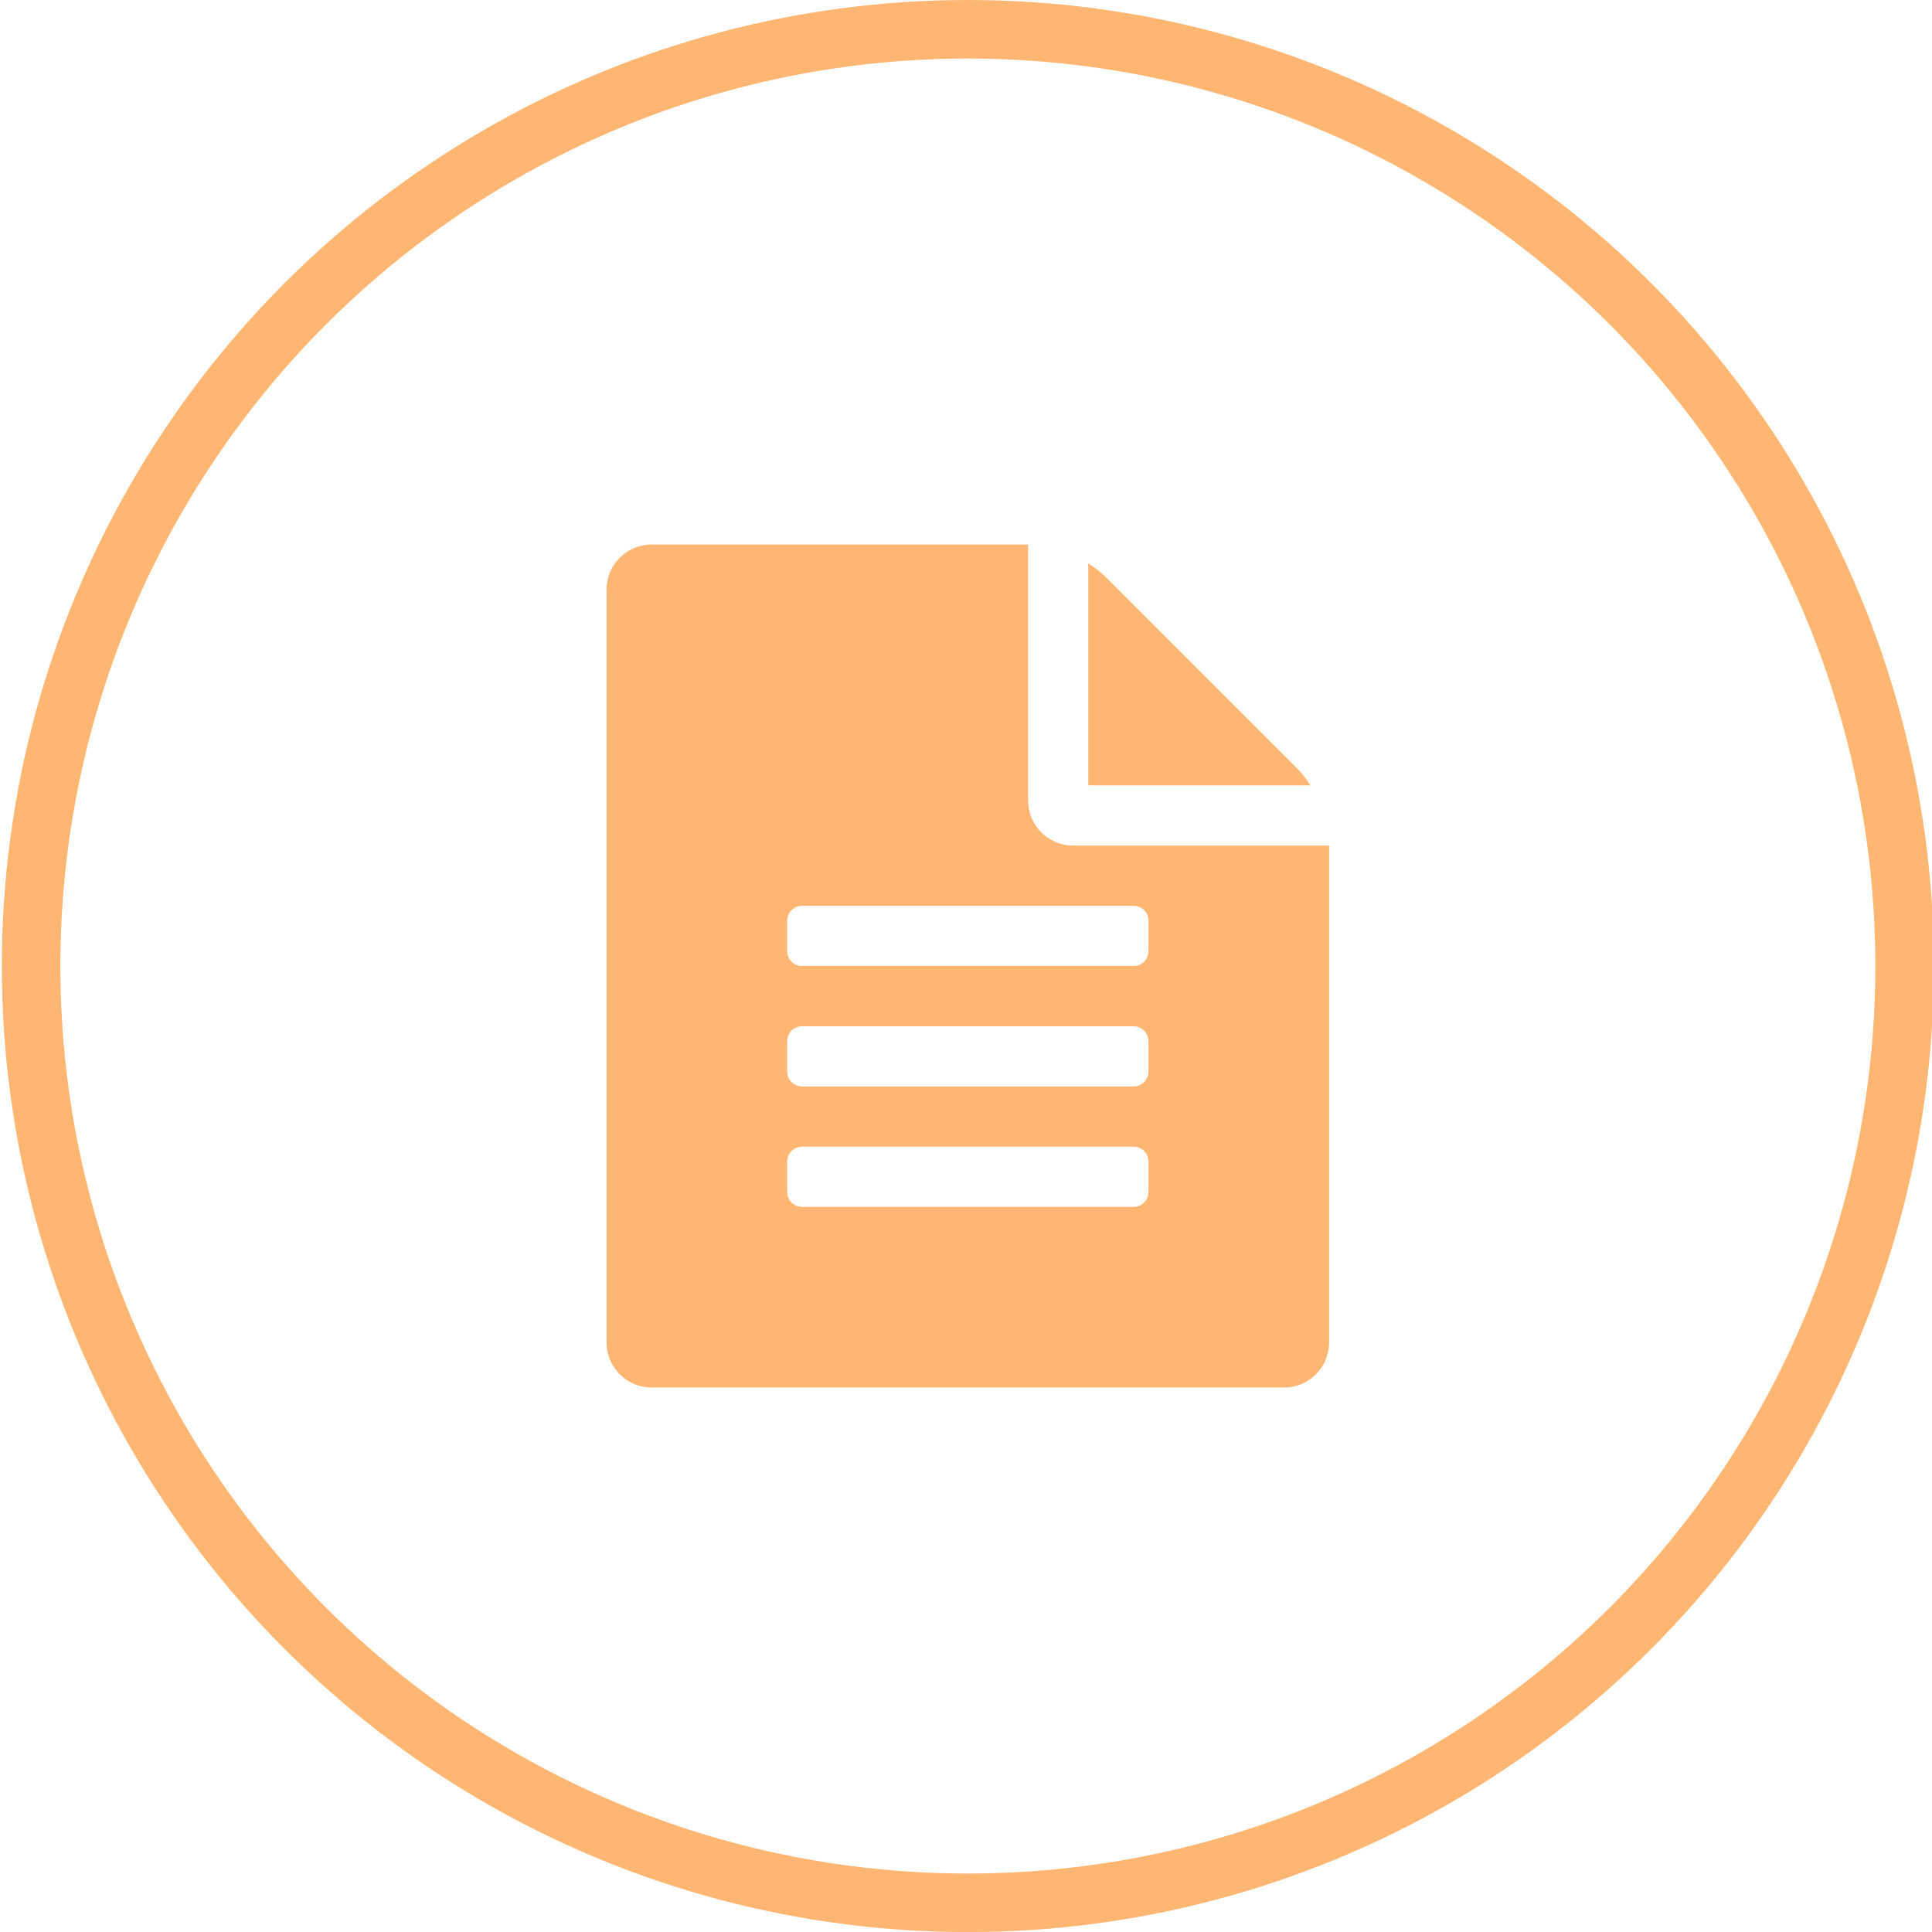
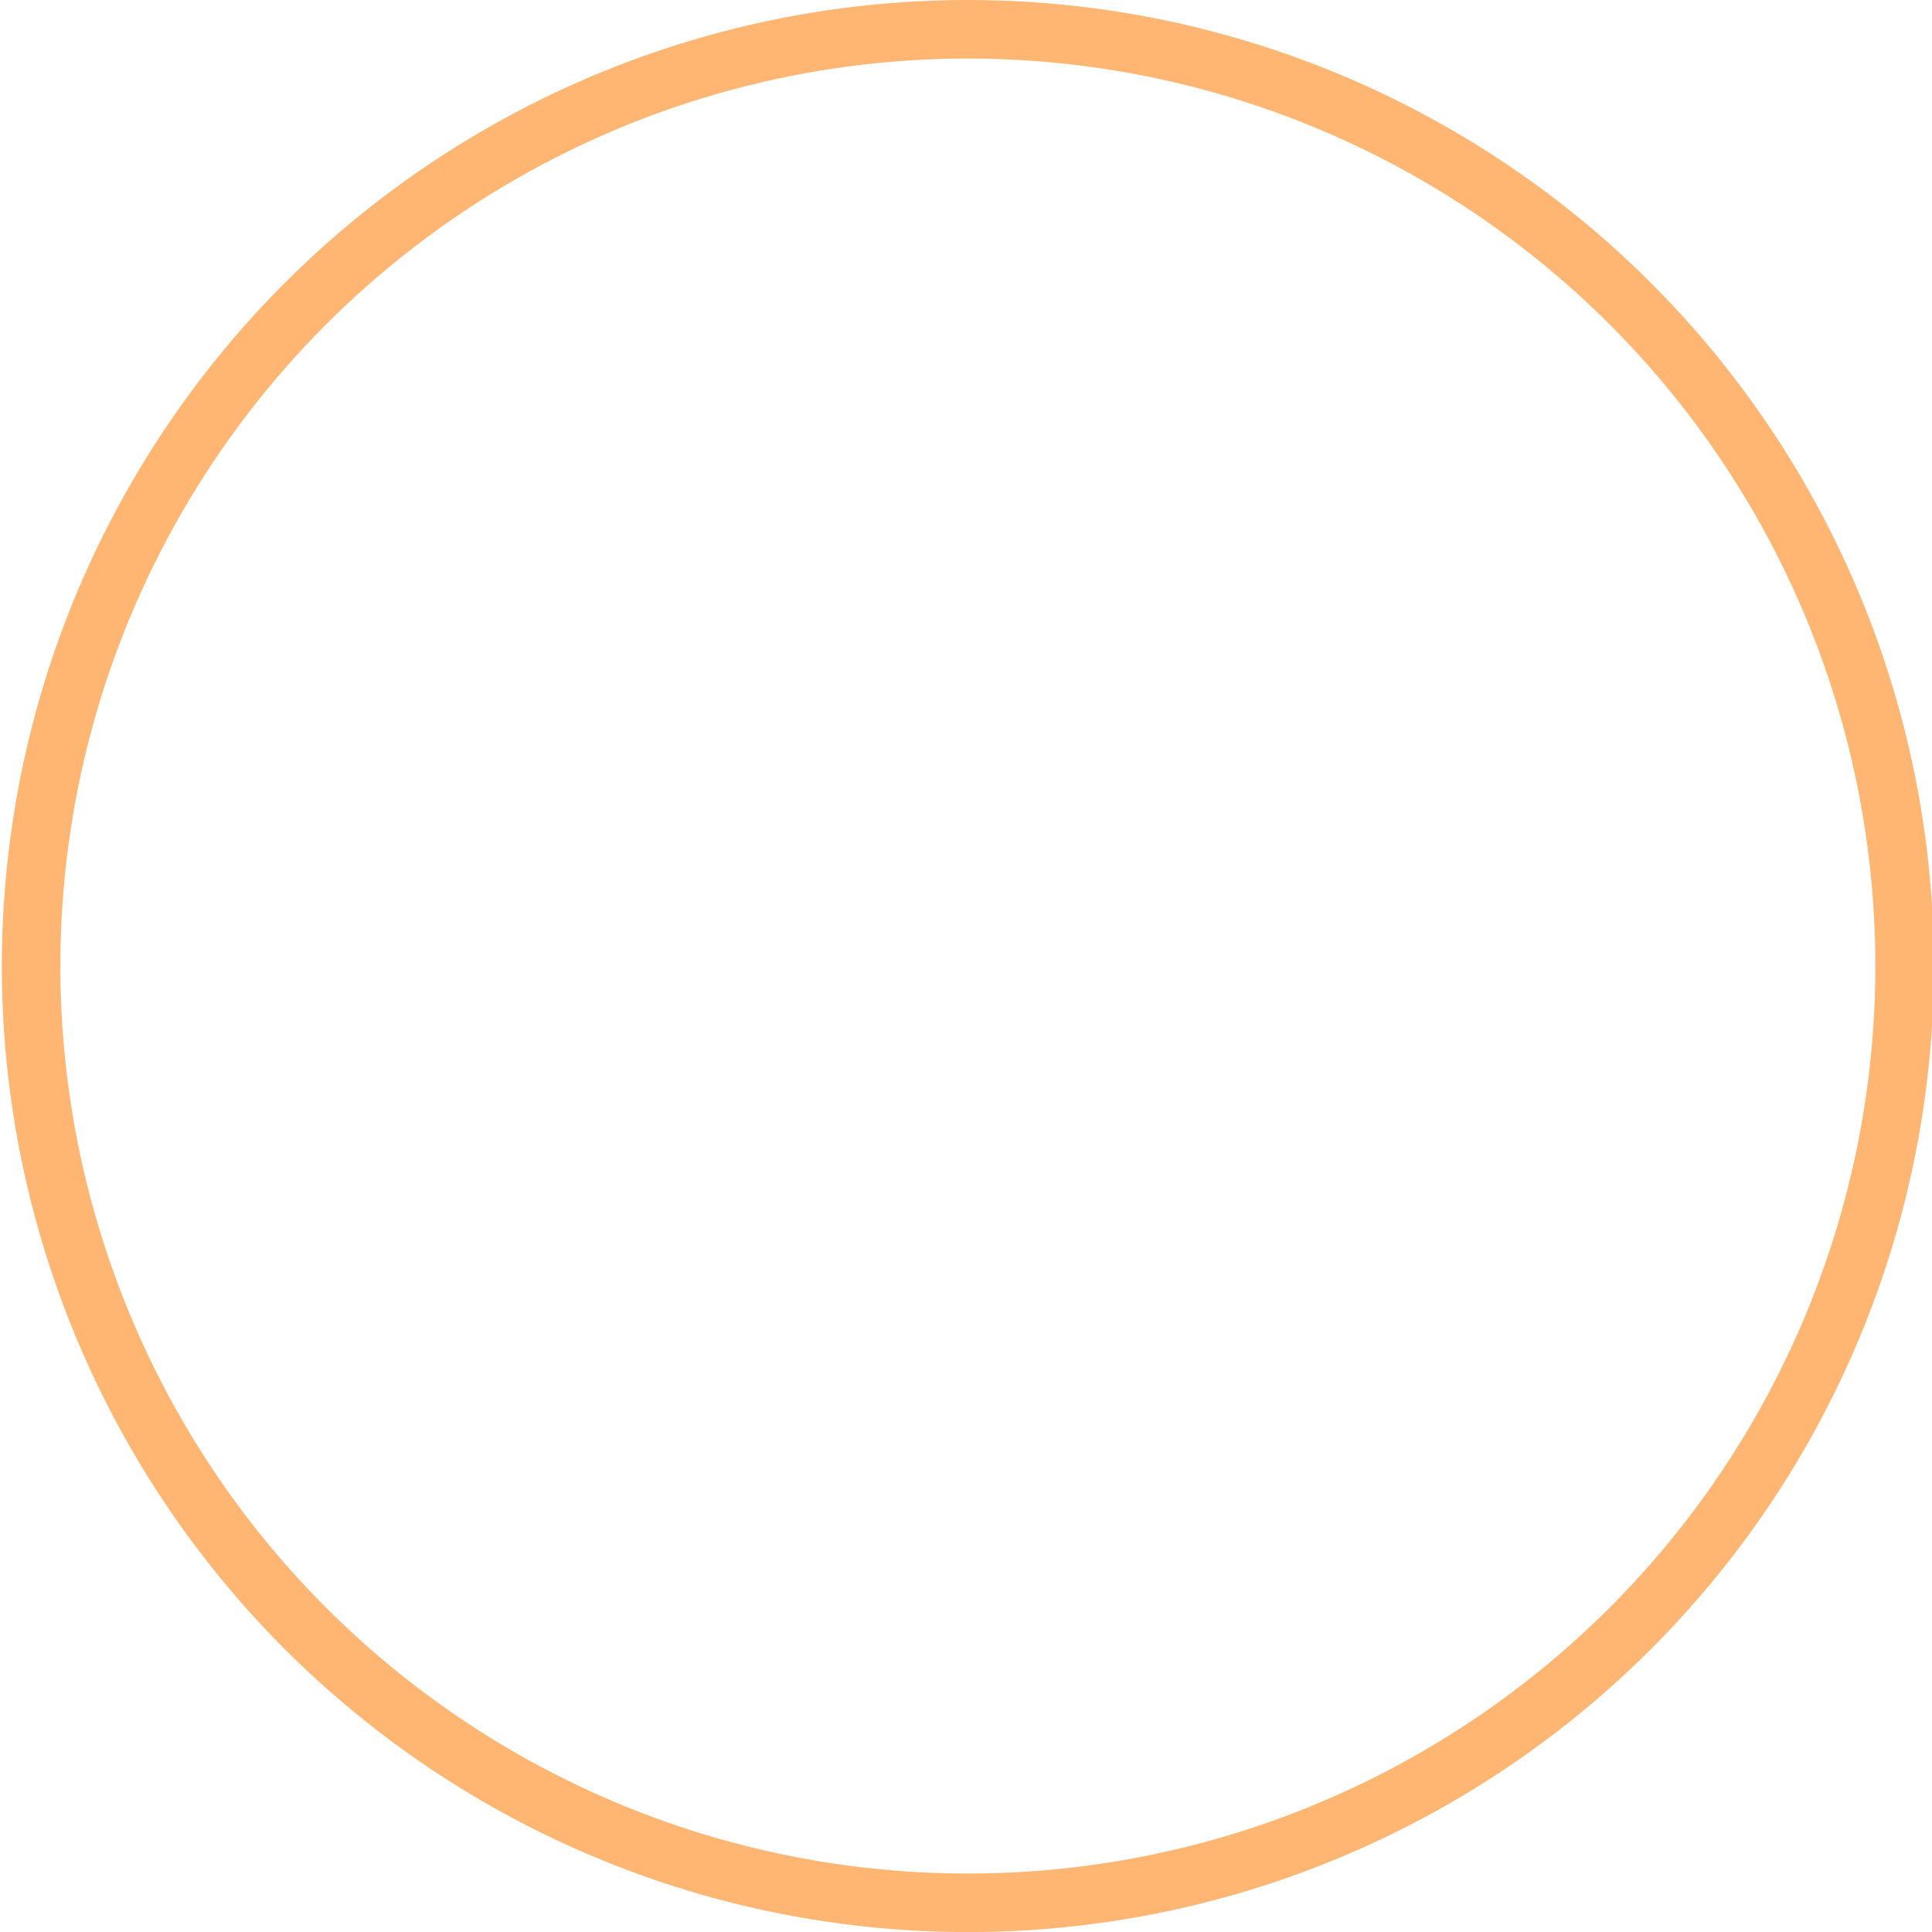
<svg xmlns="http://www.w3.org/2000/svg" version="1.1" id="Ebene_1" x="0px" y="0px" width="93.58px" height="93.58px" viewBox="0 0 93.58 93.58" enable-background="new 0 0 93.58 93.58" xml:space="preserve">
  <g>
    <g>
      <circle fill="none" stroke="#FEB672" stroke-width="2.835" stroke-miterlimit="10" cx="46.88" cy="46.792" r="45.374" />
    </g>
-     <path fill="#FEB672" d="M64.379,40.958v24.062c0,1.208-0.979,2.188-2.188,2.188H31.567c-1.208,0-2.188-0.979-2.188-2.188V28.562   c0-1.208,0.98-2.188,2.188-2.188h18.229v12.396c0,1.208,0.979,2.188,2.188,2.188H64.379z M55.629,44.604   c0-0.41-0.318-0.729-0.729-0.729H38.858c-0.41,0-0.729,0.319-0.729,0.729v1.458c0,0.41,0.319,0.729,0.729,0.729H54.9   c0.41,0,0.729-0.319,0.729-0.729V44.604z M55.629,50.438c0-0.41-0.318-0.729-0.729-0.729H38.858c-0.41,0-0.729,0.319-0.729,0.729   v1.458c0,0.41,0.319,0.729,0.729,0.729H54.9c0.41,0,0.729-0.319,0.729-0.729V50.438z M55.629,56.271   c0-0.41-0.318-0.729-0.729-0.729H38.858c-0.41,0-0.729,0.319-0.729,0.729v1.458c0,0.41,0.319,0.729,0.729,0.729H54.9   c0.41,0,0.729-0.319,0.729-0.729V56.271z M63.468,38.042H52.713V27.287c0.318,0.205,0.592,0.41,0.82,0.638l9.297,9.297   C63.059,37.449,63.264,37.723,63.468,38.042z" />
  </g>
</svg>